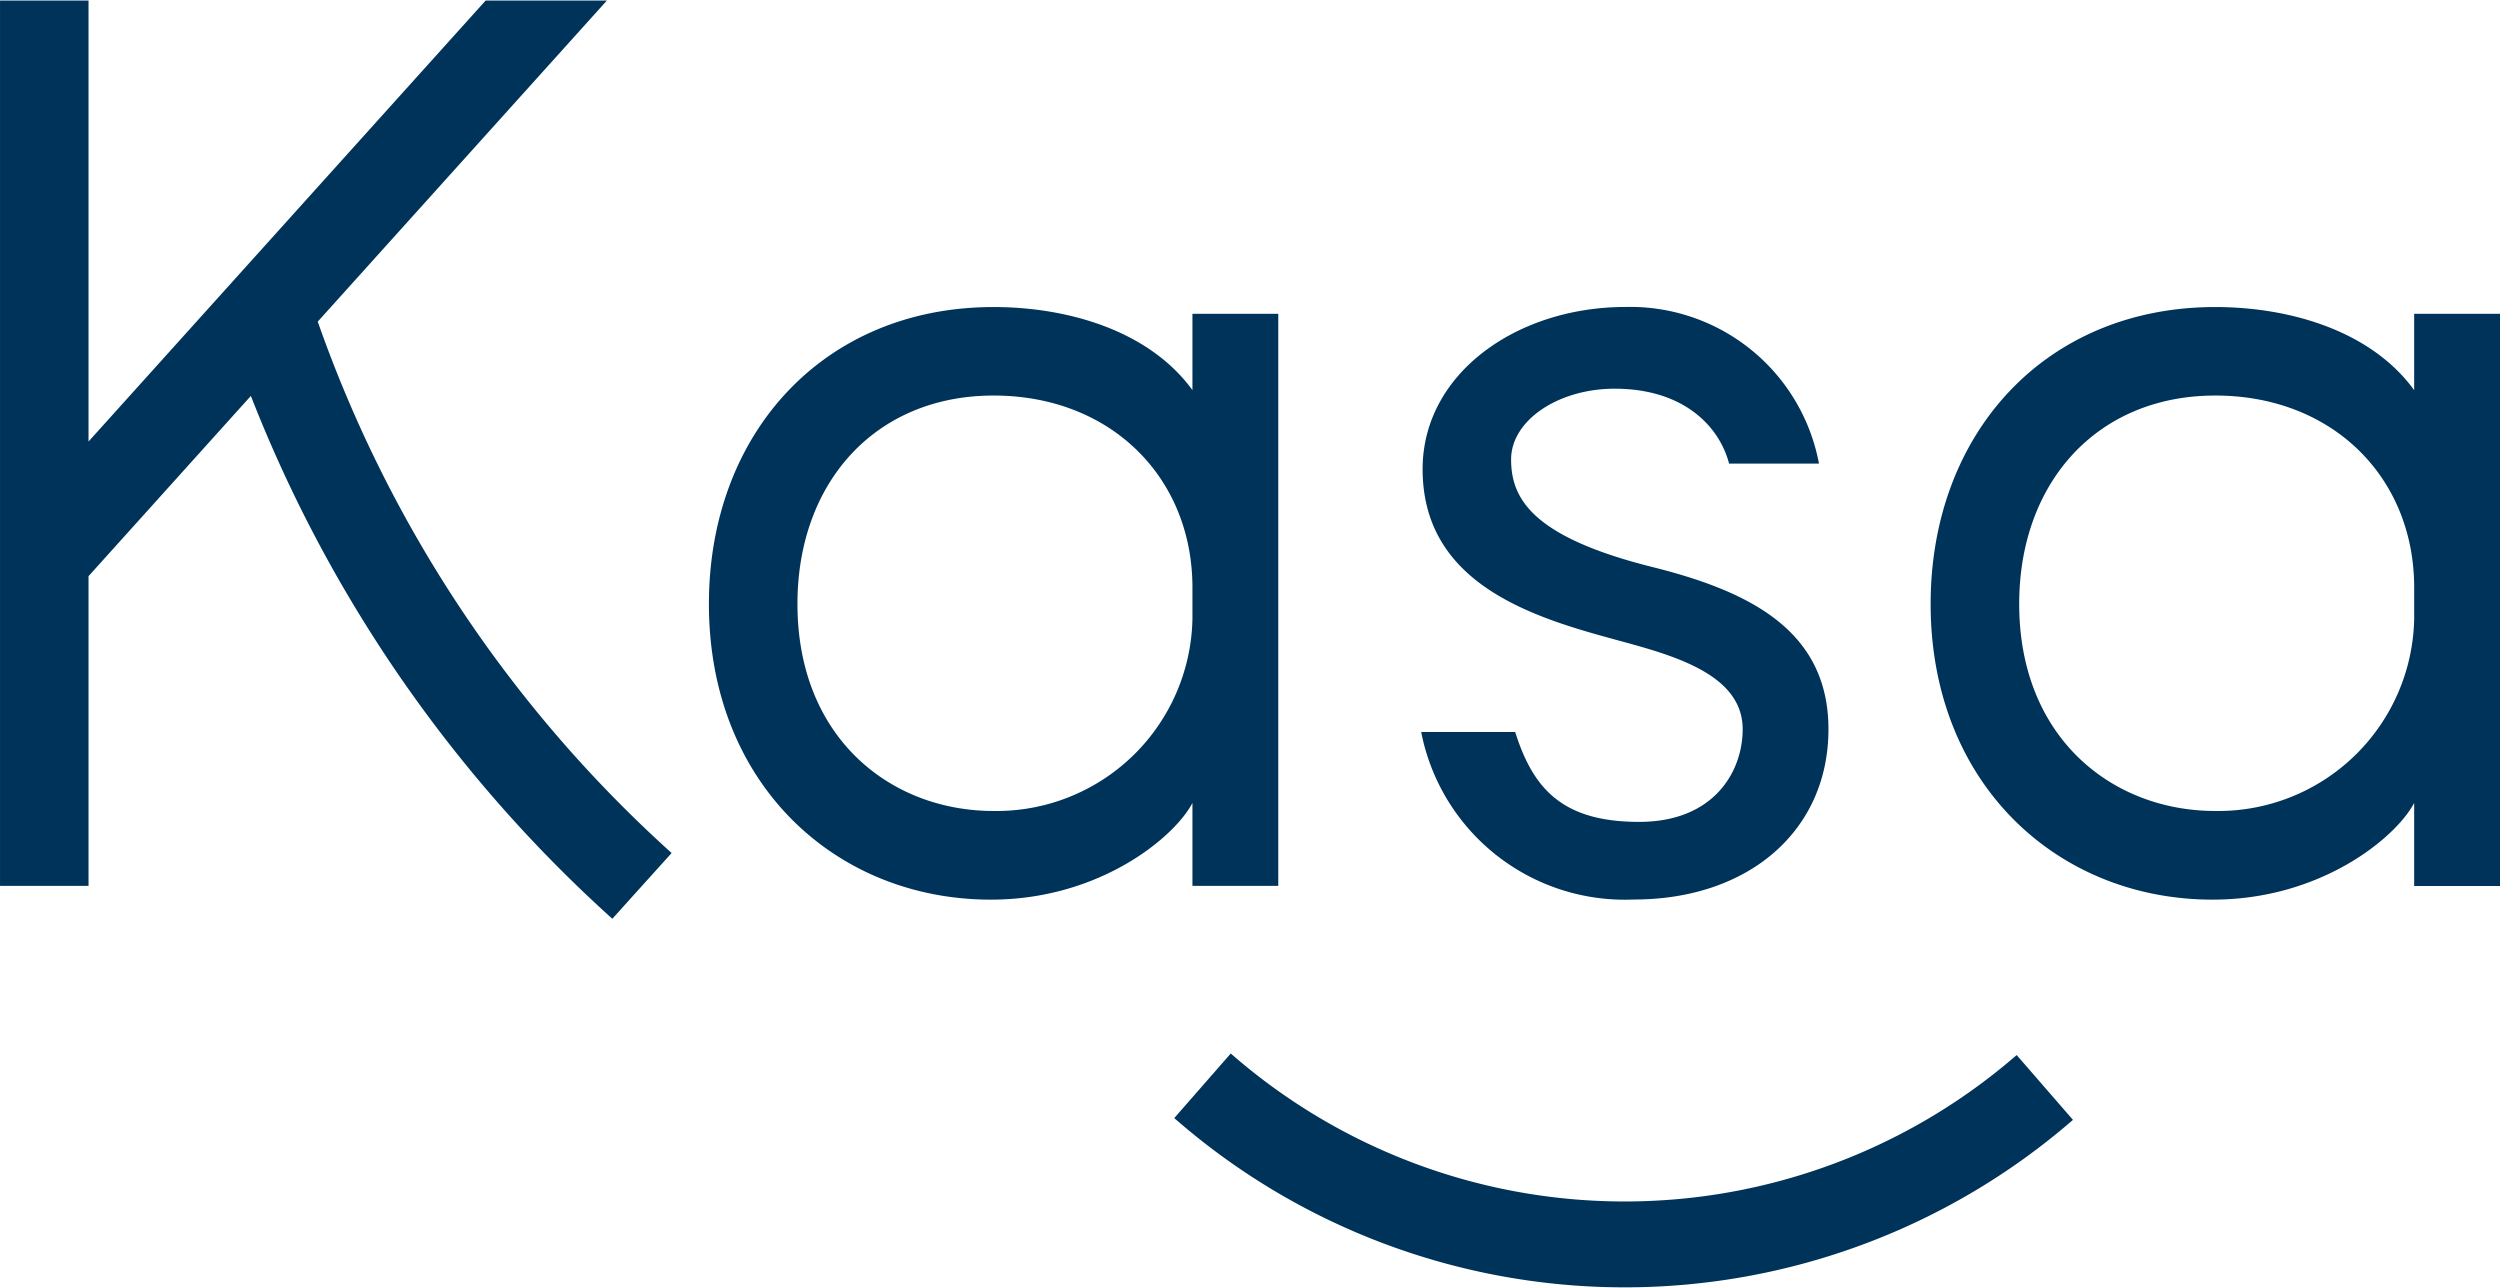
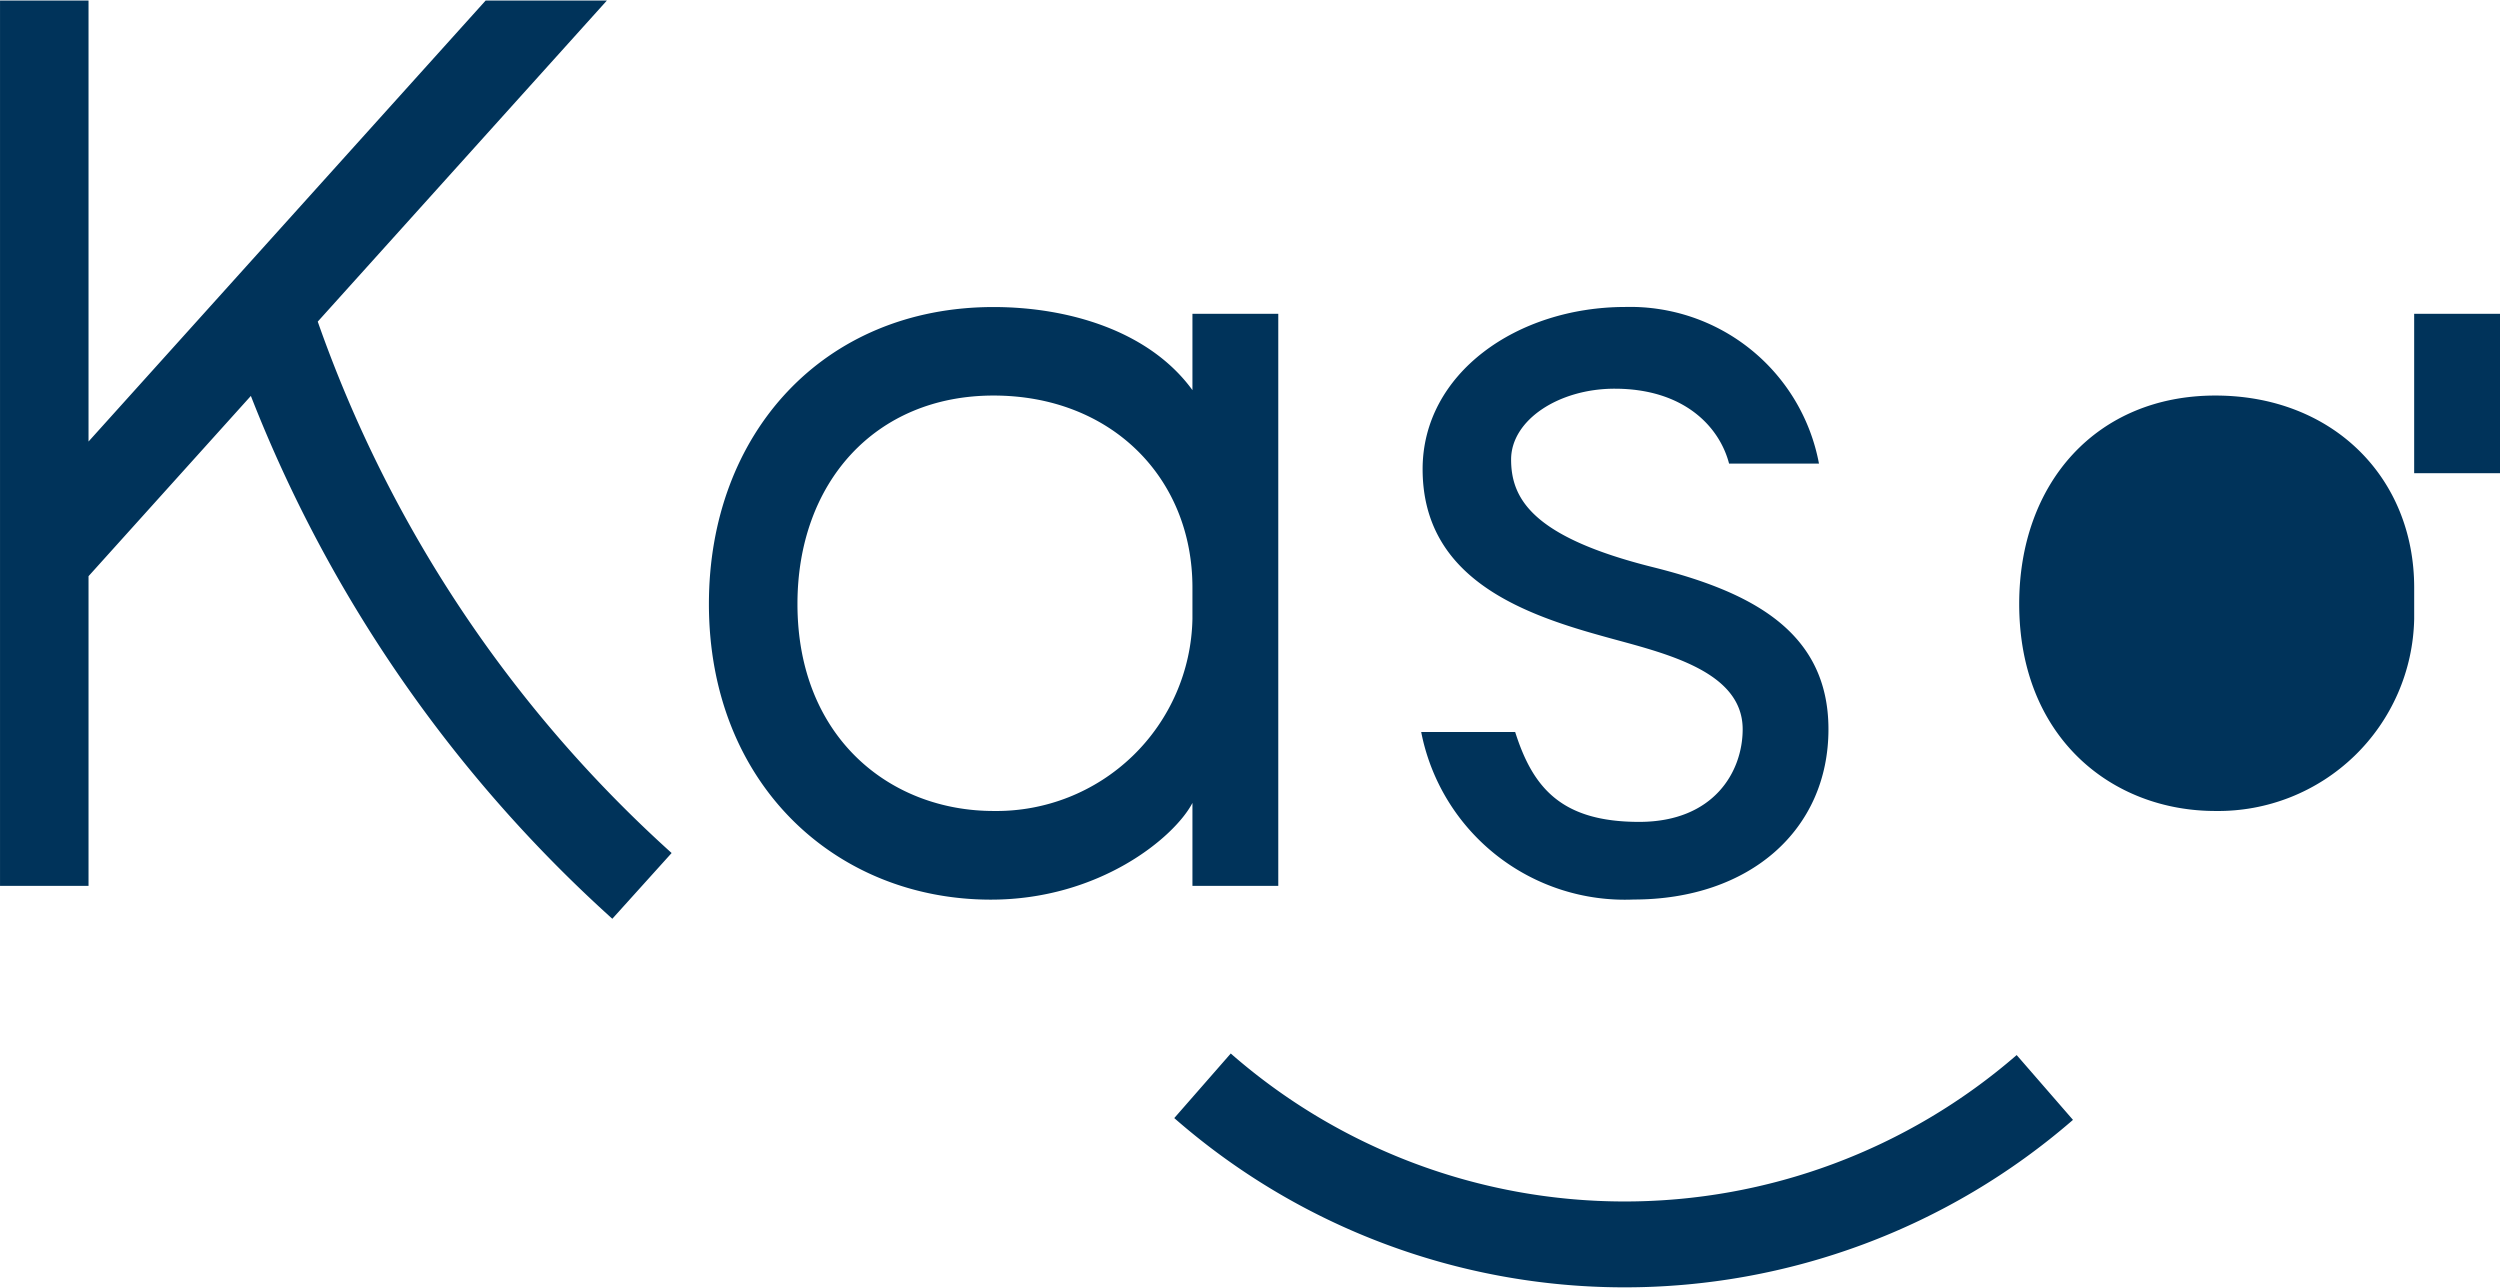
<svg xmlns="http://www.w3.org/2000/svg" viewBox="0 0 131.063 67.46" width="66" height="34">
-   <path d="M62.513,46.413h4.5V16.423h-4.5v4c-2.285-3.142-6.569-4.356-10.425-4.356-8.926,0-14.924,6.641-14.924,15.567,0,9.426,6.641,15.5,14.781,15.5,5.713,0,9.64-3.285,10.568-5.07ZM52.088,42.486c-5.427,0-10.282-3.856-10.282-10.854,0-6.355,4.07-10.925,10.282-10.925,6.141,0,10.425,4.285,10.425,10.068v1.642A10.275,10.275,0,0,1,52.088,42.486ZM74.58,24.563c0-5,4.927-8.5,10.639-8.5a10.069,10.069,0,0,1,10.14,8.212H90.646c-.5-1.928-2.356-3.927-6-3.927-2.928,0-5.427,1.642-5.427,3.713s1.142,4.07,7.426,5.641c5.141,1.285,9.211,3.356,9.211,8.5,0,5.284-4.142,8.926-10.211,8.926a10.877,10.877,0,0,1-11.14-8.783h4.927c.928,2.928,2.428,4.713,6.5,4.713,3.927,0,5.427-2.642,5.427-4.856,0-3.213-4.5-4.07-7.5-4.927C79.507,32.061,74.58,30.133,74.58,24.563Zm56.482-8.14h-4.5v4c-2.285-3.142-6.57-4.356-10.425-4.356-8.926,0-14.924,6.641-14.924,15.567,0,9.426,6.641,15.5,14.781,15.5,5.712,0,9.64-3.285,10.568-5.07v4.356h4.5ZM116.138,42.486c-5.427,0-10.282-3.856-10.282-10.854,0-6.355,4.07-10.925,10.282-10.925,6.141,0,10.425,4.285,10.425,10.068v1.642A10.275,10.275,0,0,1,116.138,42.486Zm-10.412,12.8,2.949,3.394a35.85,35.85,0,0,1-47.115-.094L64.522,55.2a31.355,31.355,0,0,0,41.2.083ZM35.209,44.69,32.1,48.137A72.288,72.288,0,0,1,13.151,20.726L4.64,30.177V46.413H0V0H4.64V23.118L25.458,0h6.356L16.657,16.831A67.6,67.6,0,0,0,35.209,44.69Z" transform="translate(0.001 0.001)" fill="#00335a" />
+   <path d="M62.513,46.413h4.5V16.423h-4.5v4c-2.285-3.142-6.569-4.356-10.425-4.356-8.926,0-14.924,6.641-14.924,15.567,0,9.426,6.641,15.5,14.781,15.5,5.713,0,9.64-3.285,10.568-5.07ZM52.088,42.486c-5.427,0-10.282-3.856-10.282-10.854,0-6.355,4.07-10.925,10.282-10.925,6.141,0,10.425,4.285,10.425,10.068v1.642A10.275,10.275,0,0,1,52.088,42.486ZM74.58,24.563c0-5,4.927-8.5,10.639-8.5a10.069,10.069,0,0,1,10.14,8.212H90.646c-.5-1.928-2.356-3.927-6-3.927-2.928,0-5.427,1.642-5.427,3.713s1.142,4.07,7.426,5.641c5.141,1.285,9.211,3.356,9.211,8.5,0,5.284-4.142,8.926-10.211,8.926a10.877,10.877,0,0,1-11.14-8.783h4.927c.928,2.928,2.428,4.713,6.5,4.713,3.927,0,5.427-2.642,5.427-4.856,0-3.213-4.5-4.07-7.5-4.927C79.507,32.061,74.58,30.133,74.58,24.563Zm56.482-8.14h-4.5v4v4.356h4.5ZM116.138,42.486c-5.427,0-10.282-3.856-10.282-10.854,0-6.355,4.07-10.925,10.282-10.925,6.141,0,10.425,4.285,10.425,10.068v1.642A10.275,10.275,0,0,1,116.138,42.486Zm-10.412,12.8,2.949,3.394a35.85,35.85,0,0,1-47.115-.094L64.522,55.2a31.355,31.355,0,0,0,41.2.083ZM35.209,44.69,32.1,48.137A72.288,72.288,0,0,1,13.151,20.726L4.64,30.177V46.413H0V0H4.64V23.118L25.458,0h6.356L16.657,16.831A67.6,67.6,0,0,0,35.209,44.69Z" transform="translate(0.001 0.001)" fill="#00335a" />
</svg>